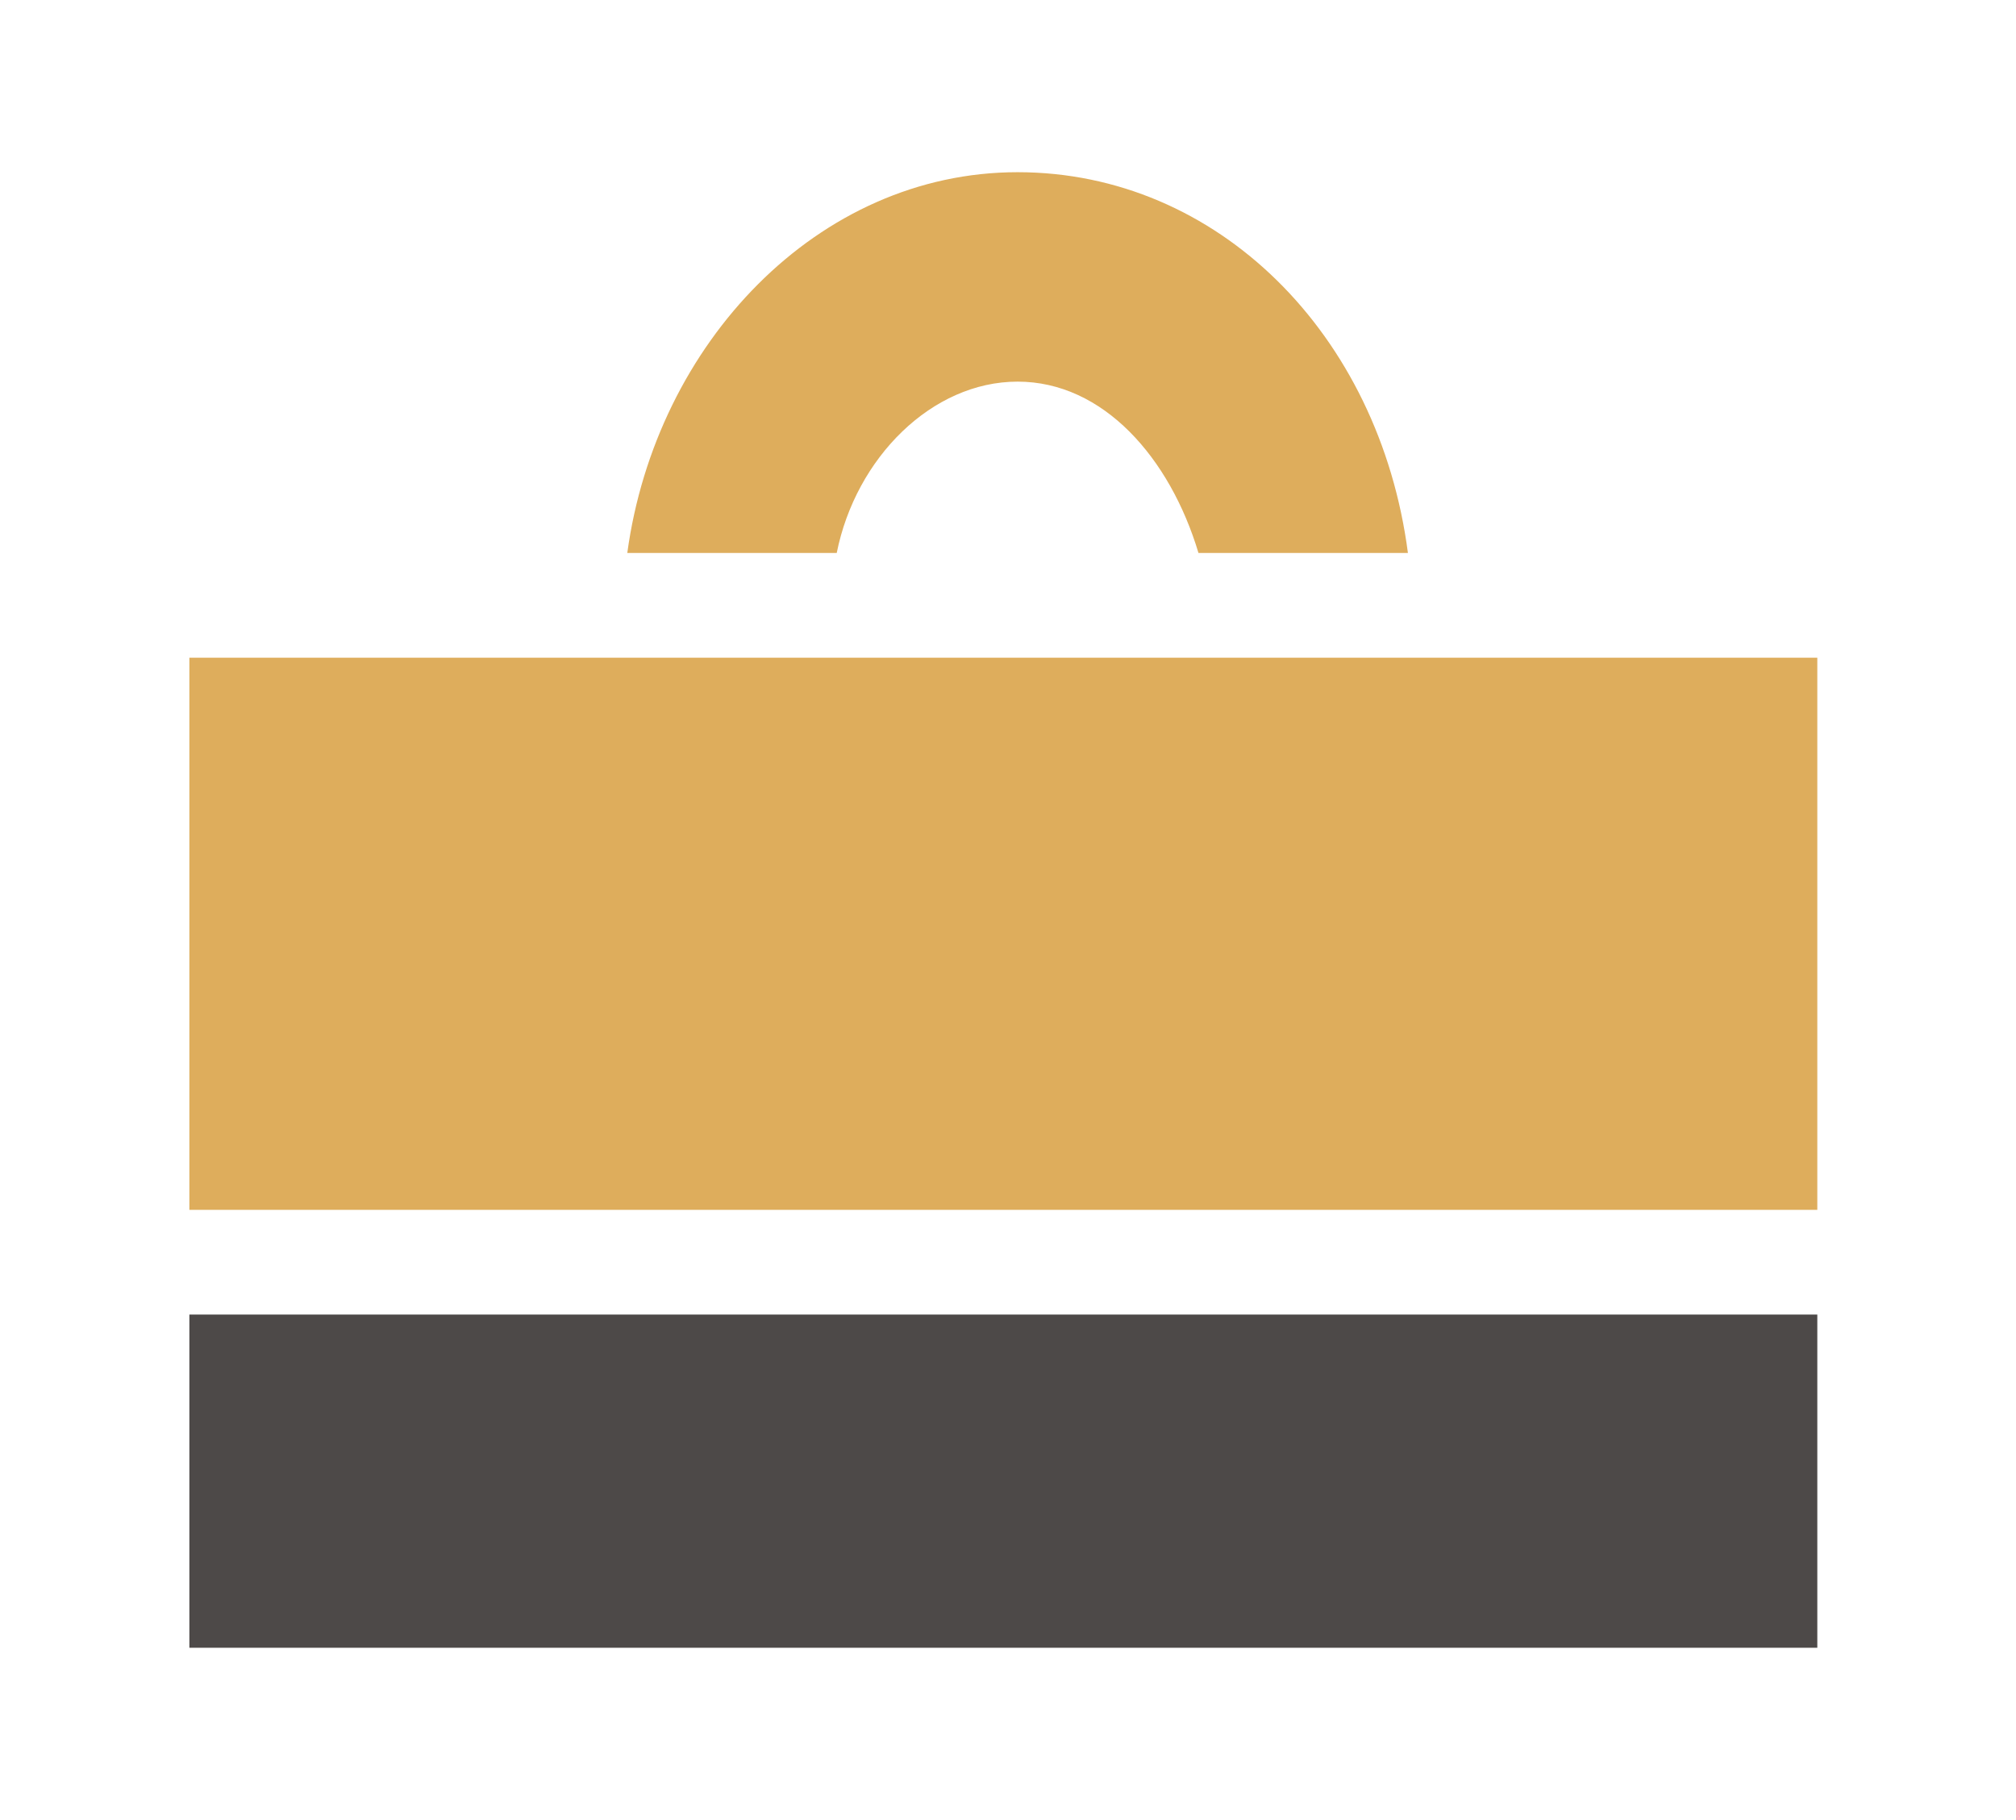
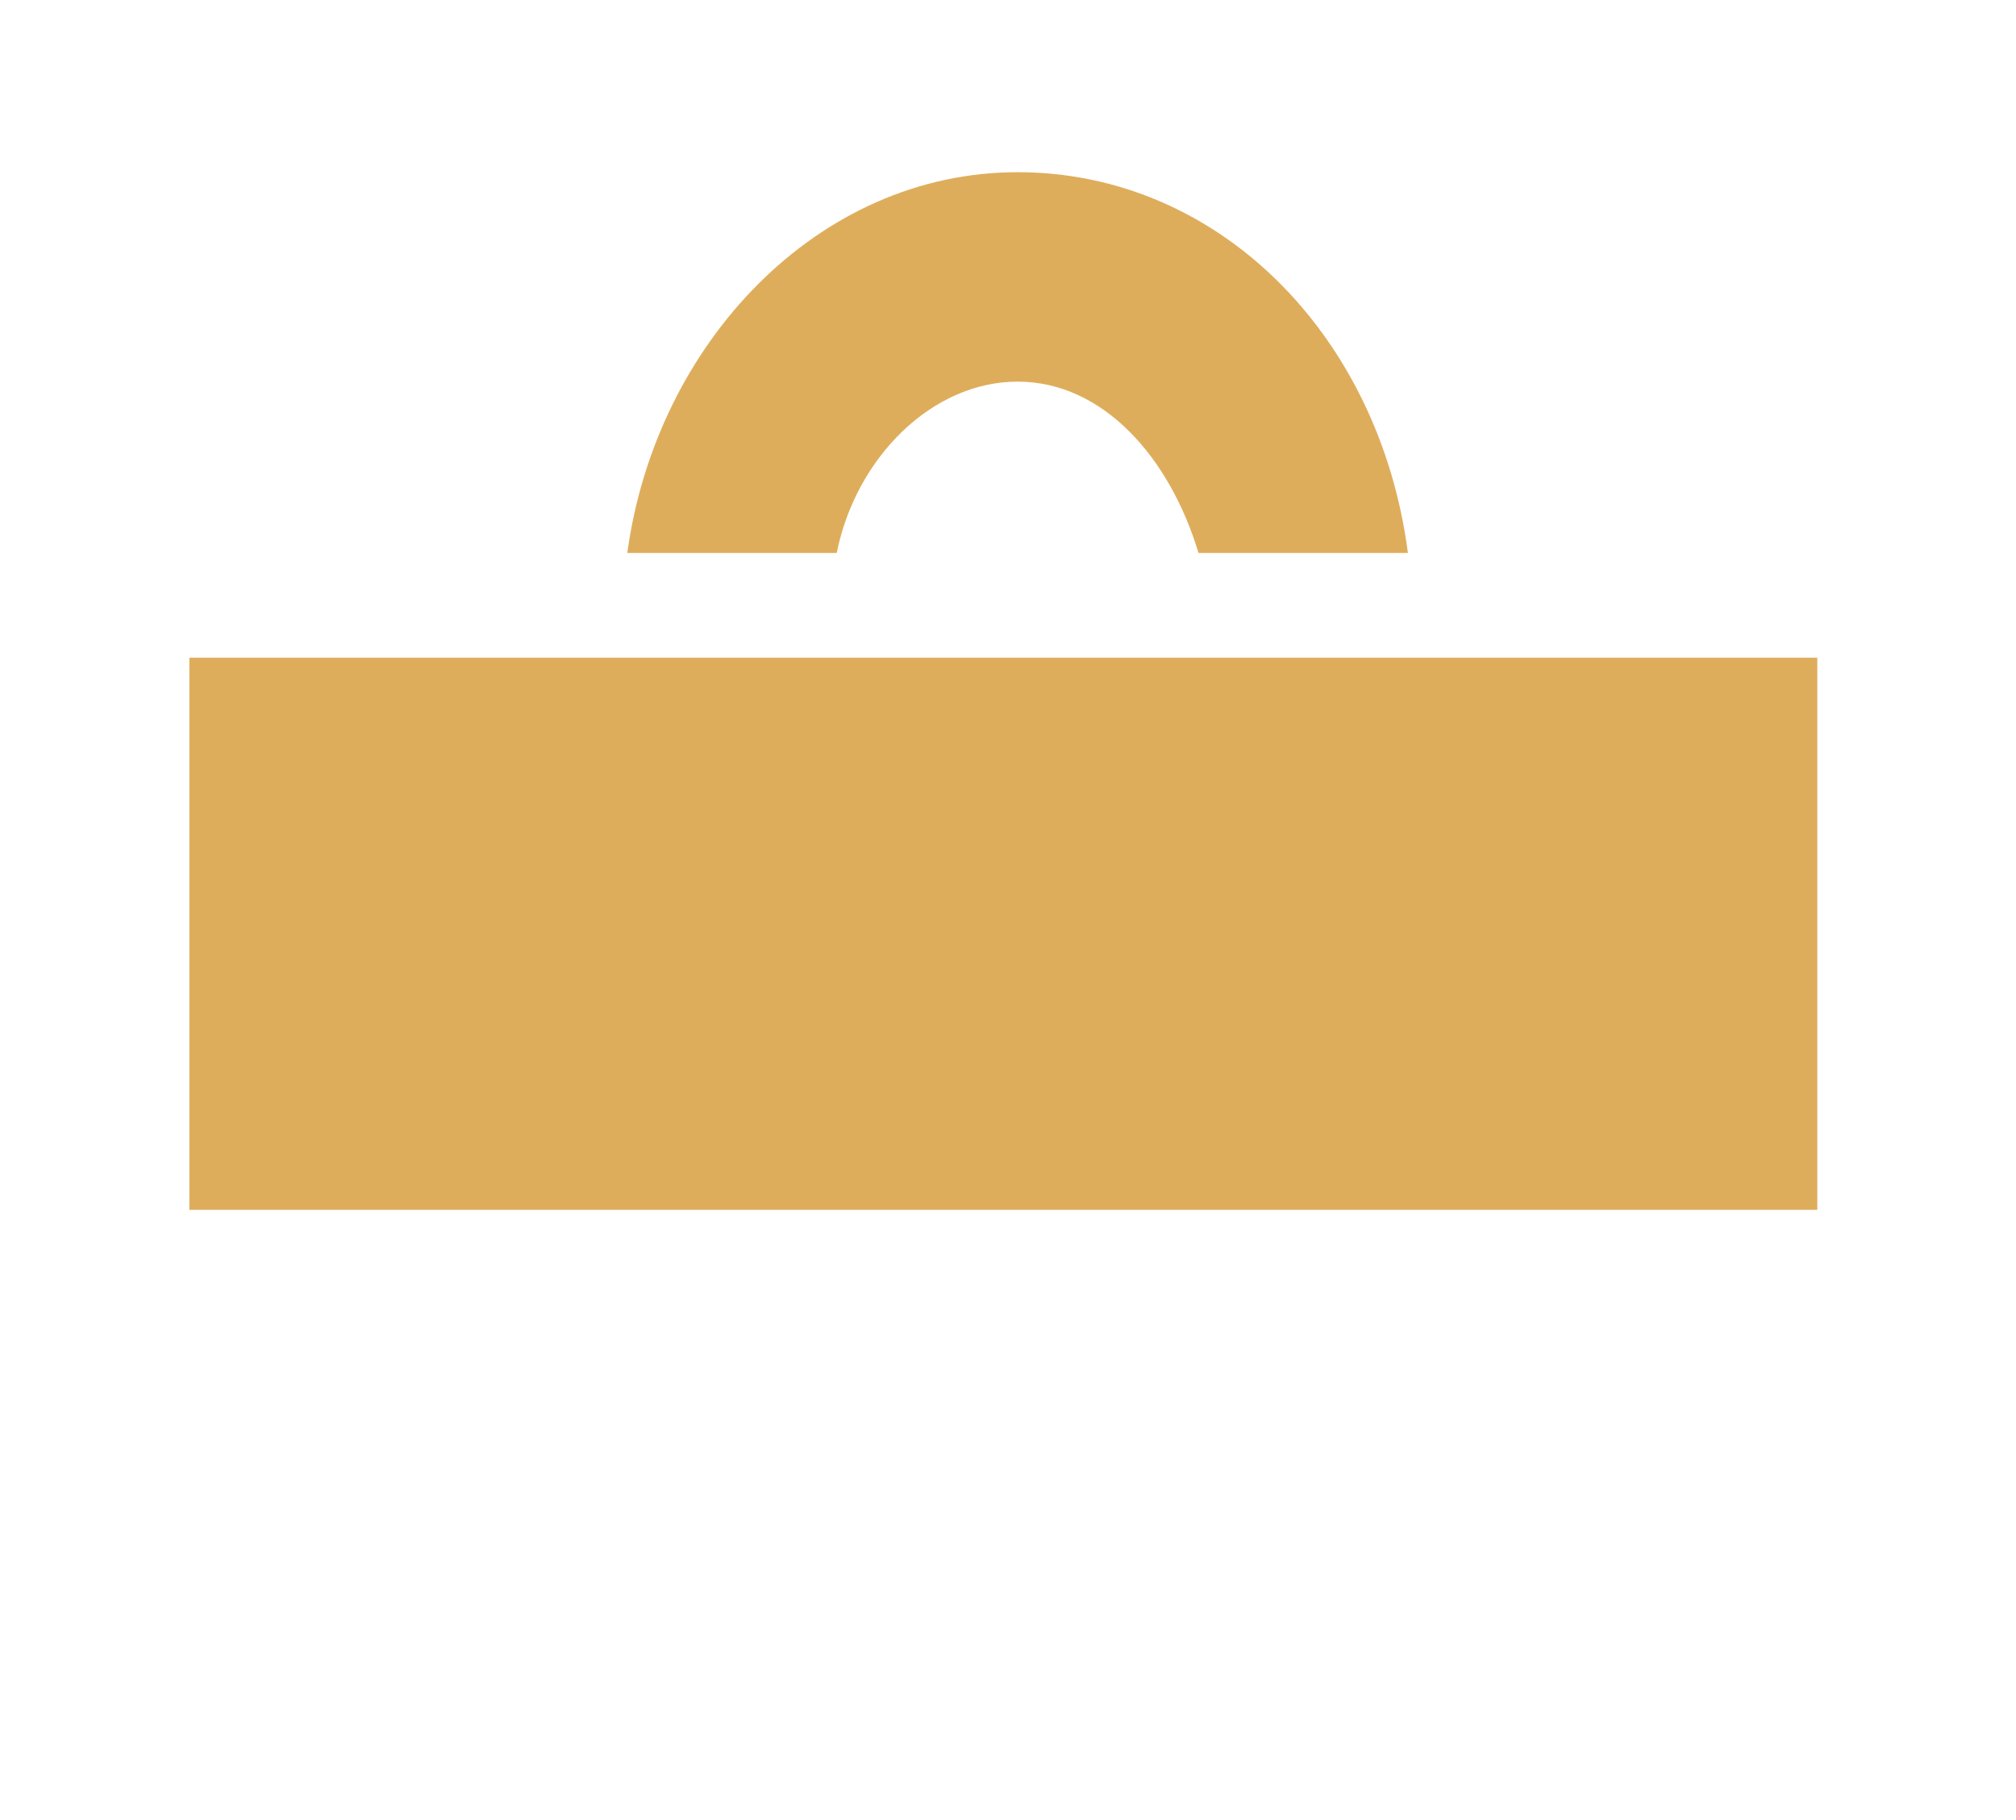
<svg xmlns="http://www.w3.org/2000/svg" width="100%" height="100%" viewBox="0 0 72 65" version="1.1" xml:space="preserve" style="fill-rule:evenodd;clip-rule:evenodd;stroke-linejoin:round;stroke-miterlimit:2;">
  <g id="Layer_2">
    <g>
      <path d="M36.343,13.63c3.06,-0 5.44,2.72 6.46,6.12l7.48,-0c-1.02,-7.82 -6.8,-13.6 -13.94,-13.6c-7.14,-0 -12.92,6.12 -13.94,13.6l7.48,-0c0.68,-3.4 3.4,-6.12 6.46,-6.12Z" style="fill:#dead5c;fill-rule:nonzero;" />
      <path d="M64.904,23.49l-58.141,-0l0,19.72l58.141,0l-0,-19.72Z" style="fill:#dead5c;fill-rule:nonzero;" />
-       <rect x="6.763" y="46.95" width="58.141" height="11.9" style="fill:#4d4948;" />
    </g>
  </g>
</svg>